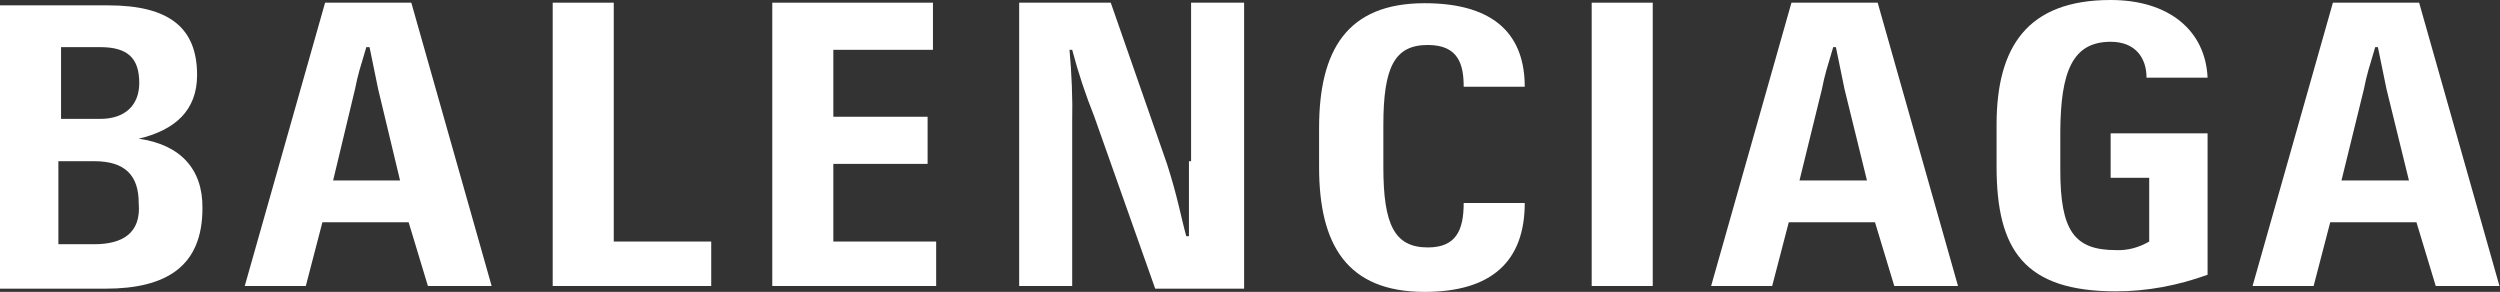
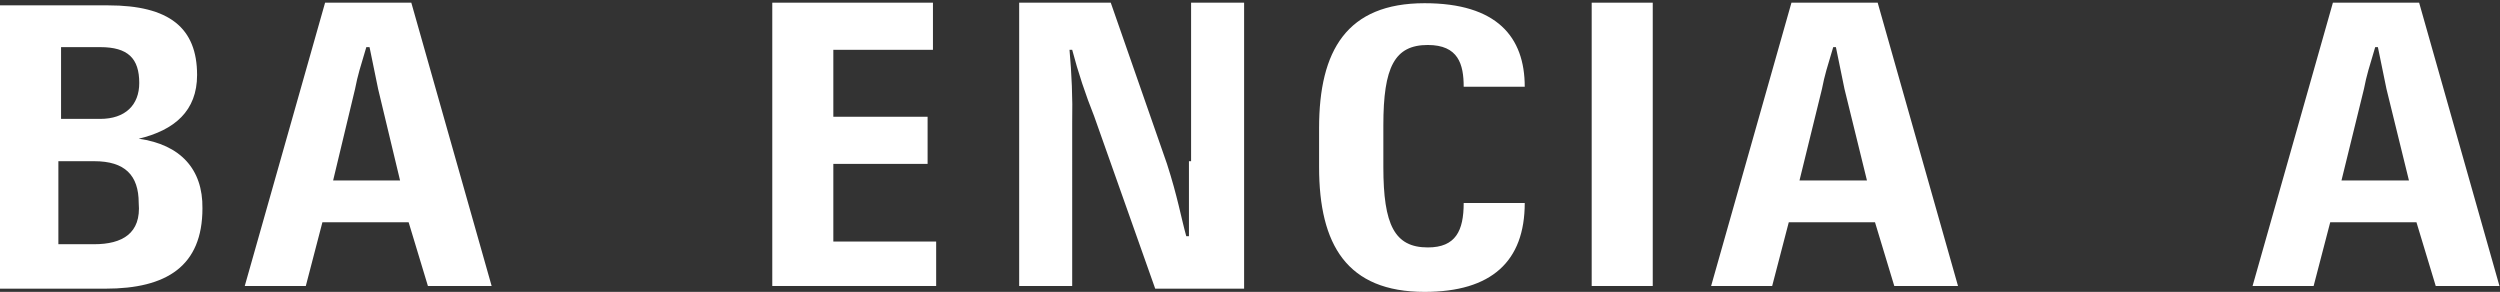
<svg xmlns="http://www.w3.org/2000/svg" version="1.1" id="Layer_1" x="0px" y="0px" viewBox="0 0 466.8 54.5" style="enable-background:new 0 0 466.8 54.5;" xml:space="preserve">
  <rect x="0" y="0" width="466.8" height="54.5" fill="#333333" stroke="none" />
  <style type="text/css"> .st0{fill:#FFFFFF;} </style>
  <g>
    <g>
      <rect x="297.2" y="0.5" class="st0" width="11.4" height="52.9" />
      <path class="st0" d="M266.6,46.2c-6.2,0-8.3-4.2-8.3-15v-7.8c0-10.9,2.1-15,8.3-15c5.7,0,6.7,3.6,6.7,7.8h11.4 c0-9.3-5.2-15.6-18.7-15.6c-14.5,0-19.7,8.8-19.7,23.3v7.3c0,14.5,5.2,23.3,19.7,23.3c12.5,0,18.7-5.7,18.7-16.6h-11.4 C273.3,43.1,271.8,46.2,266.6,46.2z" />
      <path class="st0" d="M437.2,33.7l4.2-17.1c0.5-2.6,1-4.1,2.1-7.8h0.5l1.6,7.8l4.2,17.1H437.2z M451.7,0.5h-16.1l-15,52.9H432 l3.1-11.9h16.1l3.6,11.9h11.9L451.7,0.5z" />
-       <path class="st0" d="M394.1,7.8c4.7,0,6.7,3.1,6.7,6.7h11.4C411.8,5.7,405,0,394.1,0c-15.6,0-21.3,8.8-21.3,23.3v7.8 c0,15.6,5.2,23.3,22.3,23.3c5.8,0,11.6-1.1,17.1-3.1V24.9h-18.1v8.3h7.2v11.9c-1.9,1.1-4,1.7-6.2,1.6c-7.8,0-10.4-3.6-10.4-15 v-7.3C384.8,13.5,386.9,7.8,394.1,7.8z" />
      <path class="st0" d="M336,33.7l4.2-17.1c0.5-2.6,1-4.1,2.1-7.8h0.5l1.6,7.8l4.2,17.1H336z M334.5,0.5l-15,52.9h11.4l3.1-11.9h16.1 l3.6,11.9h11.9l-15-52.9L334.5,0.5z" />
      <path class="st0" d="M62.2,33.7l4.1-17.1c0.5-2.6,1-4.1,2.1-7.8H69l1.6,7.8l4.1,17.1H62.2z M60.7,0.5l-15,52.9h11.4l3.1-11.9h16.1 l3.6,11.9h11.9l-15-52.9L60.7,0.5z" />
      <path class="st0" d="M17.6,45.6h-6.7V30.1h6.7c5.7,0,8.3,2.6,8.3,7.8C26.4,43.6,22.8,45.6,17.6,45.6z M11.4,8.8h7.3 c5.2,0,7.3,2.1,7.3,6.7c0,4.1-2.6,6.7-7.3,6.7h-7.3V8.8z M25.9,25.9c6.7-1.6,10.9-5.2,10.9-11.9c0-8.8-5.2-13-16.6-13H0v52.9h19.7 c11.4,0,18.1-4.2,18.1-15C37.9,31.6,33.7,27,25.9,25.9L25.9,25.9z" />
      <polygon class="st0" points="155.6,30.6 173.2,30.6 173.2,21.8 155.6,21.8 155.6,9.3 174.2,9.3 174.2,0.5 144.2,0.5 144.2,53.4 174.8,53.4 174.8,45.1 155.6,45.1 " />
-       <polygon class="st0" points="114.6,0.5 103.2,0.5 103.2,53.4 132.8,53.4 132.8,45.1 114.6,45.1 " />
      <path class="st0" d="M222,30.1v14h-0.5c-1-3.6-1.6-7.3-3.6-13.5L207.4,0.5h-17.1v52.9h9.9V22.8c0.1-4.5-0.1-9-0.5-13.5h0.5 c1.1,4.2,2.5,8.4,4.1,12.4l11.4,32.2h16.6V0.5h-9.9v29.6L222,30.1z" />
    </g>
  </g>
</svg>